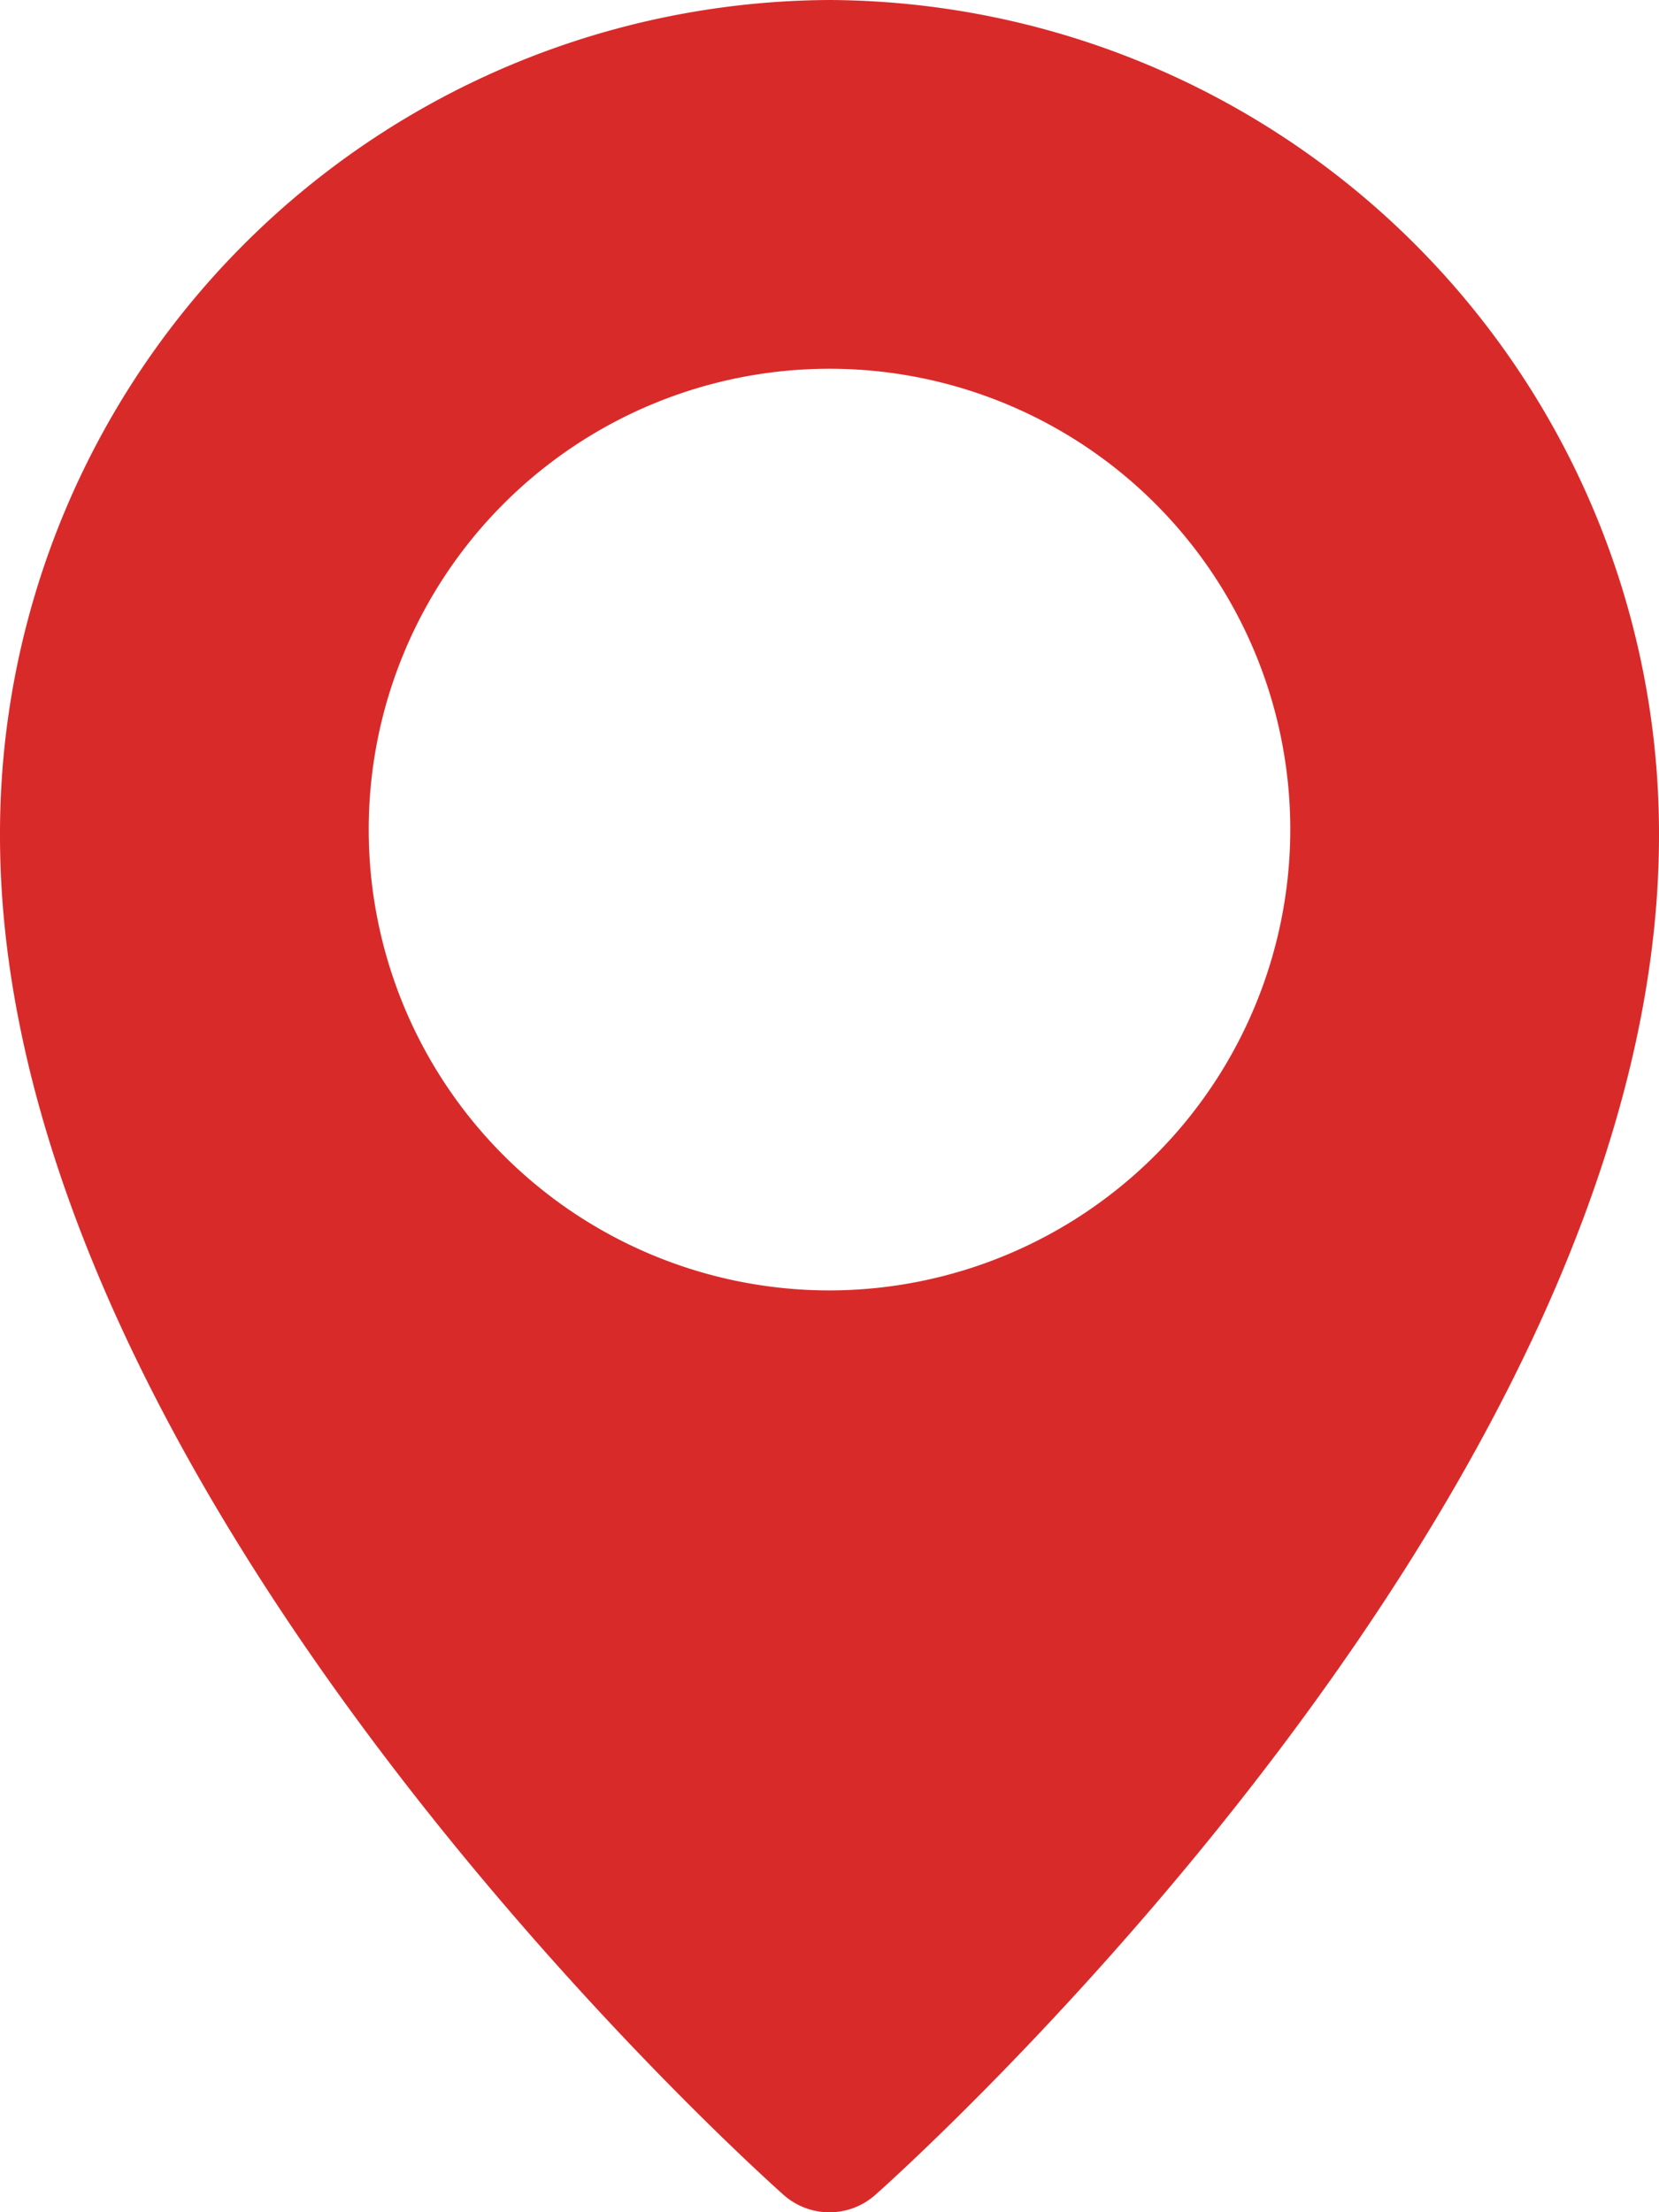
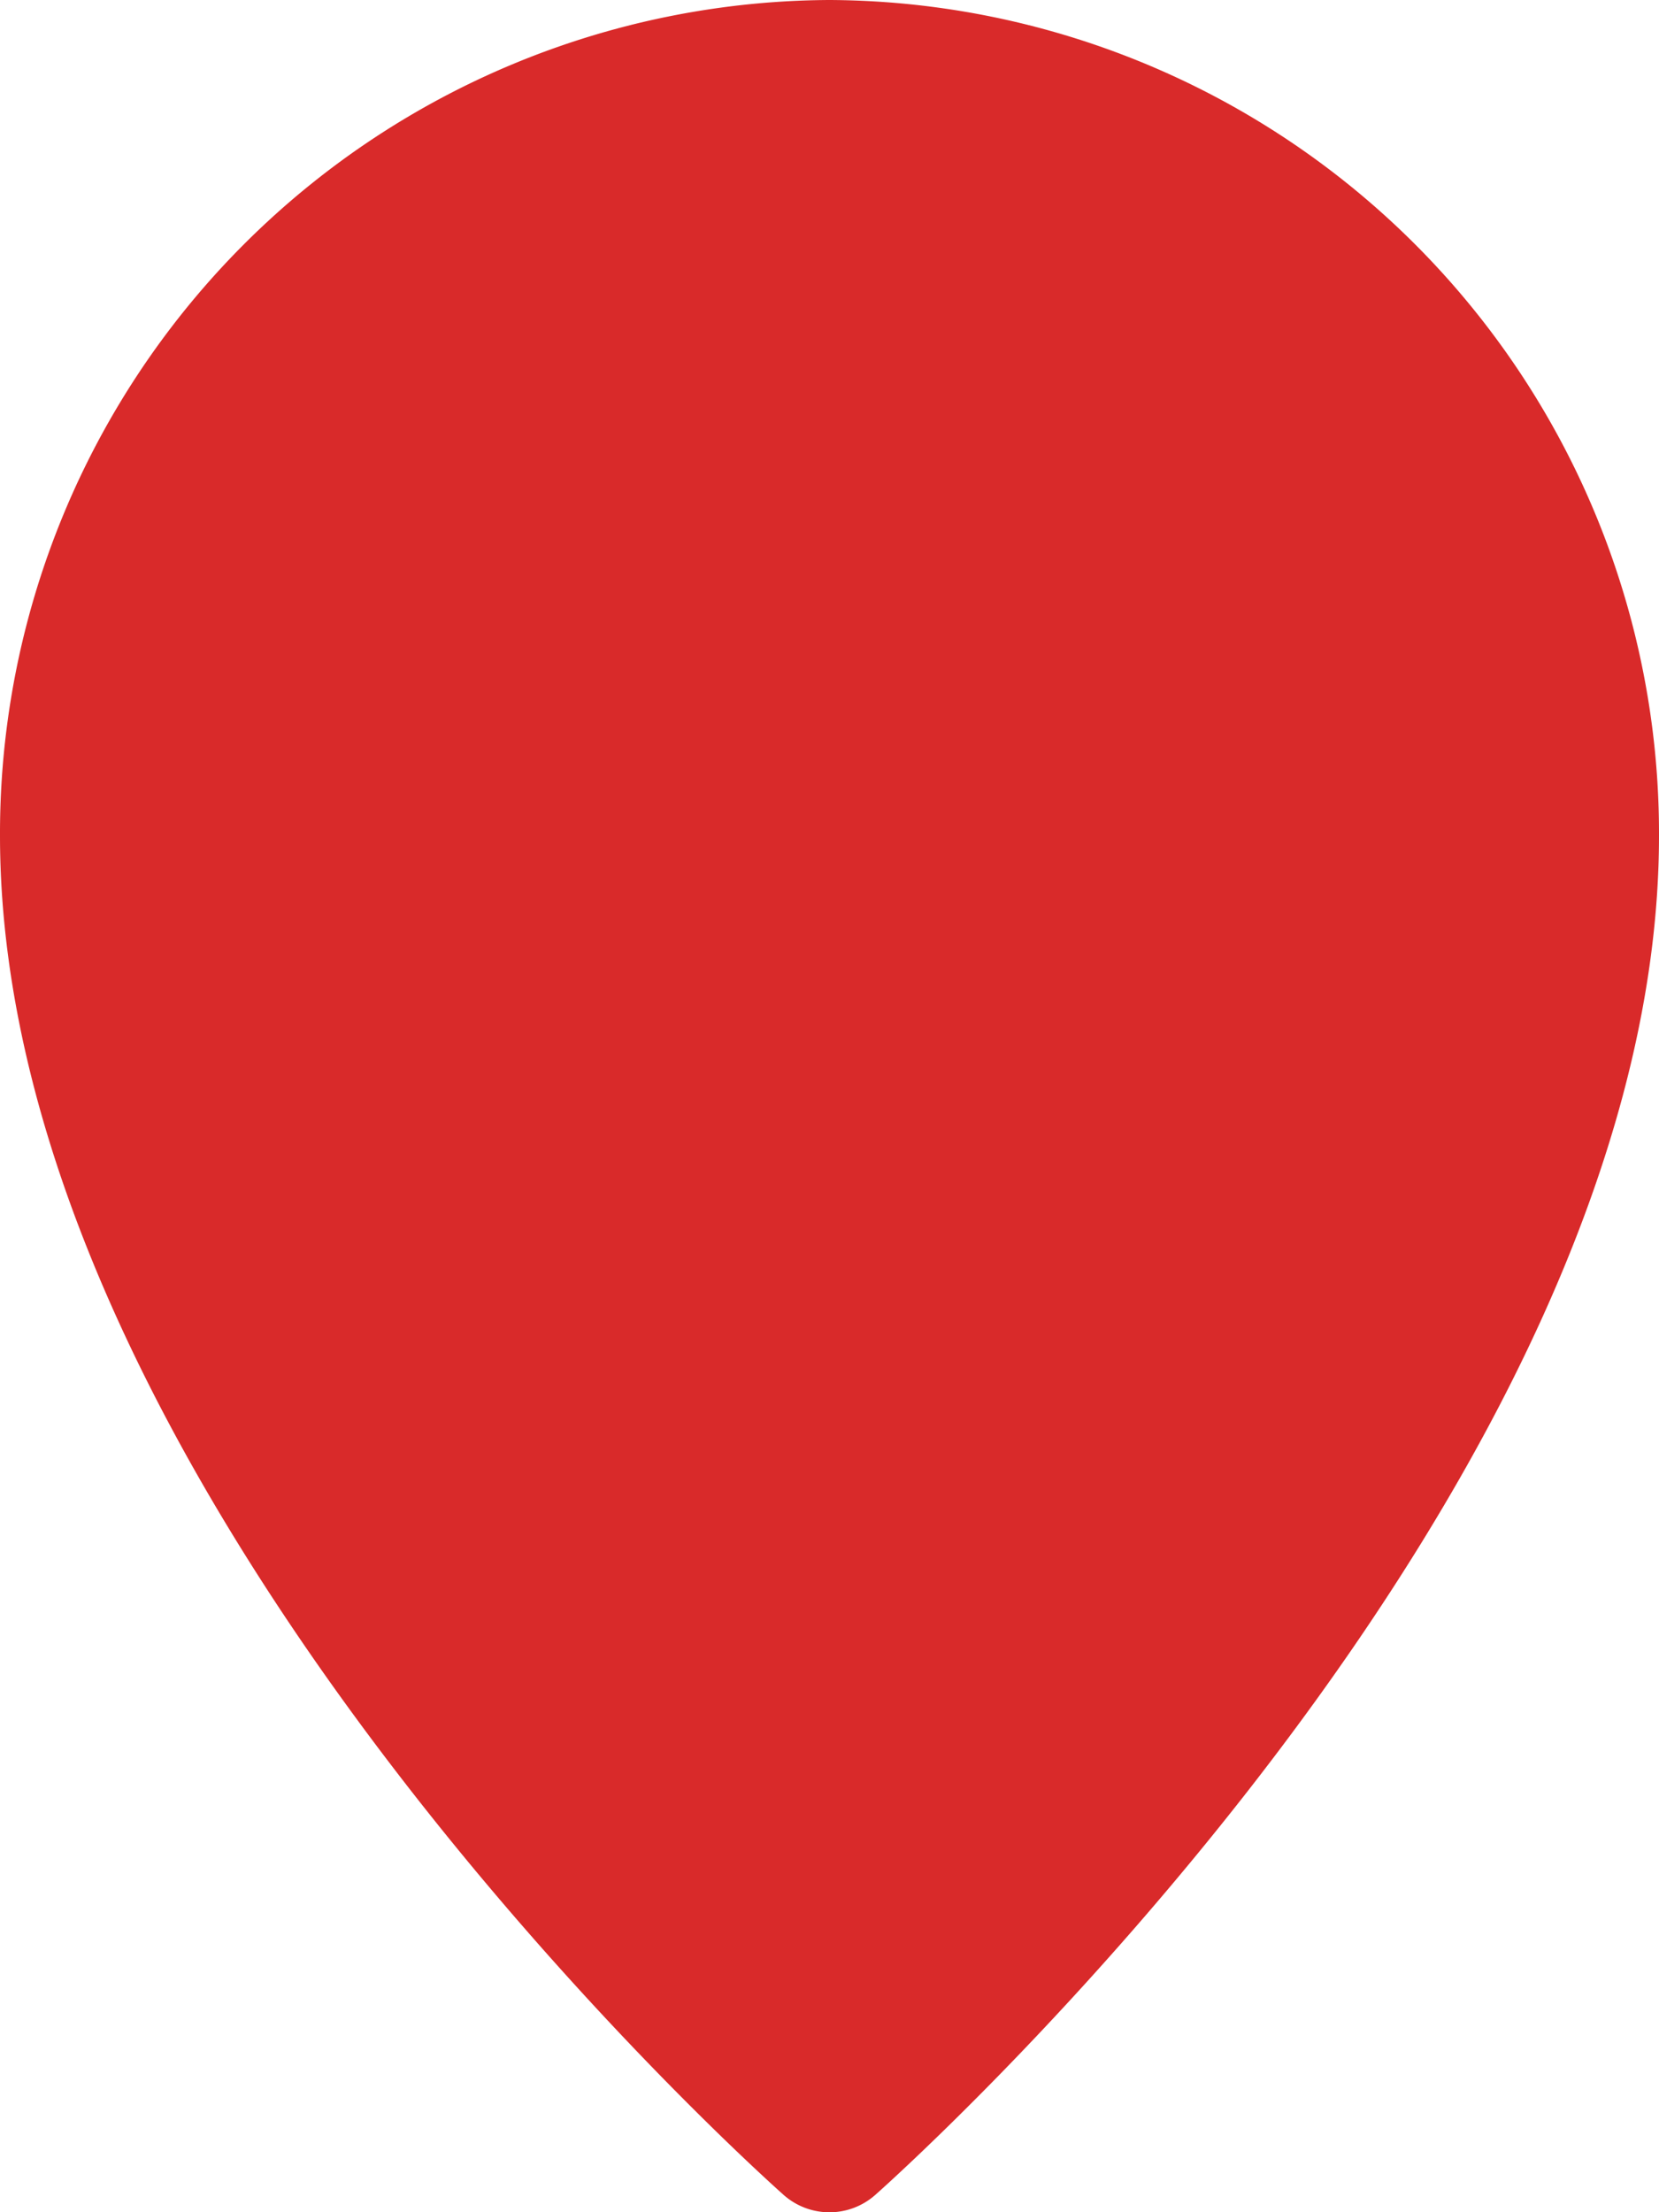
<svg xmlns="http://www.w3.org/2000/svg" id="location-pin_1_" data-name="location-pin (1)" width="16" height="21.334" viewBox="0 0 16 21.334">
-   <path id="Path_2" data-name="Path 2" d="M11,0A8.038,8.038,0,0,0,3,8.058c0,6.314,7.248,12.833,7.556,13.107a.666.666,0,0,0,.887,0C11.752,20.891,19,14.372,19,8.058A8.038,8.038,0,0,0,11,0Zm0,12.444A4.444,4.444,0,1,1,15.444,8,4.449,4.449,0,0,1,11,12.444Z" transform="translate(-3)" fill="#d92a2a" />
+   <path id="Path_2" data-name="Path 2" d="M11,0A8.038,8.038,0,0,0,3,8.058c0,6.314,7.248,12.833,7.556,13.107a.666.666,0,0,0,.887,0C11.752,20.891,19,14.372,19,8.058A8.038,8.038,0,0,0,11,0Zm0,12.444Z" transform="translate(-3)" fill="#d92a2a" />
</svg>